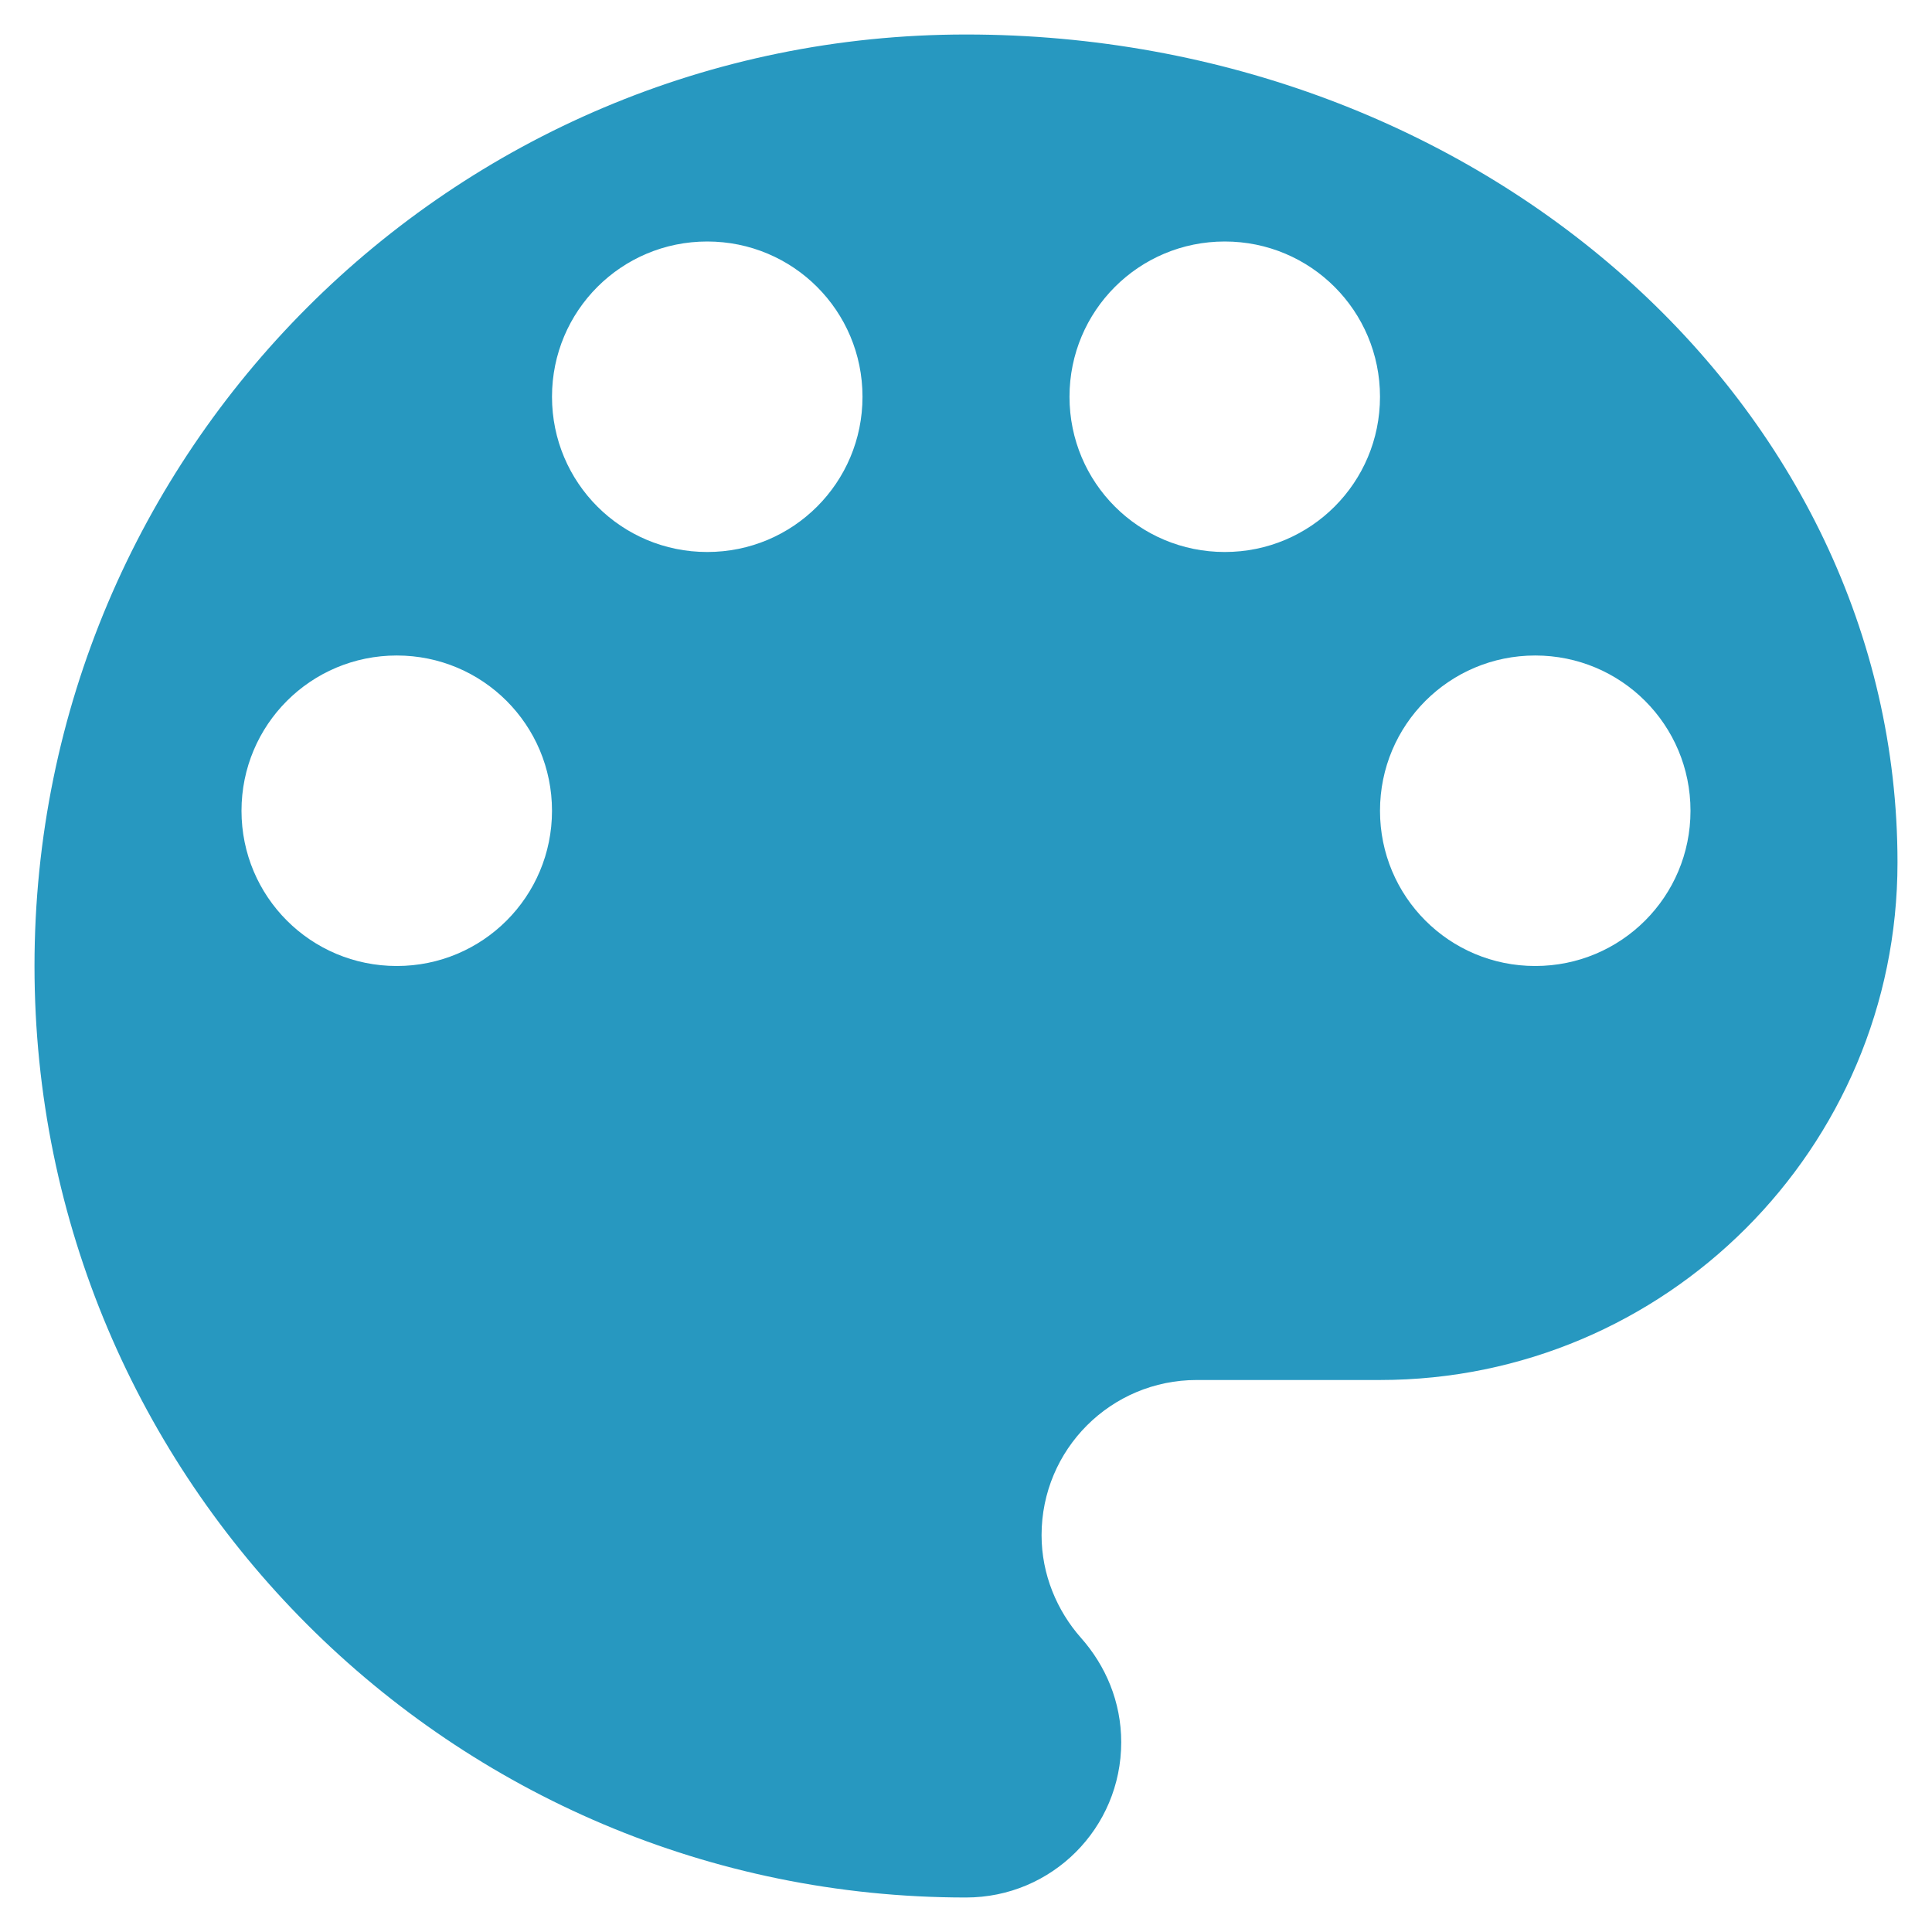
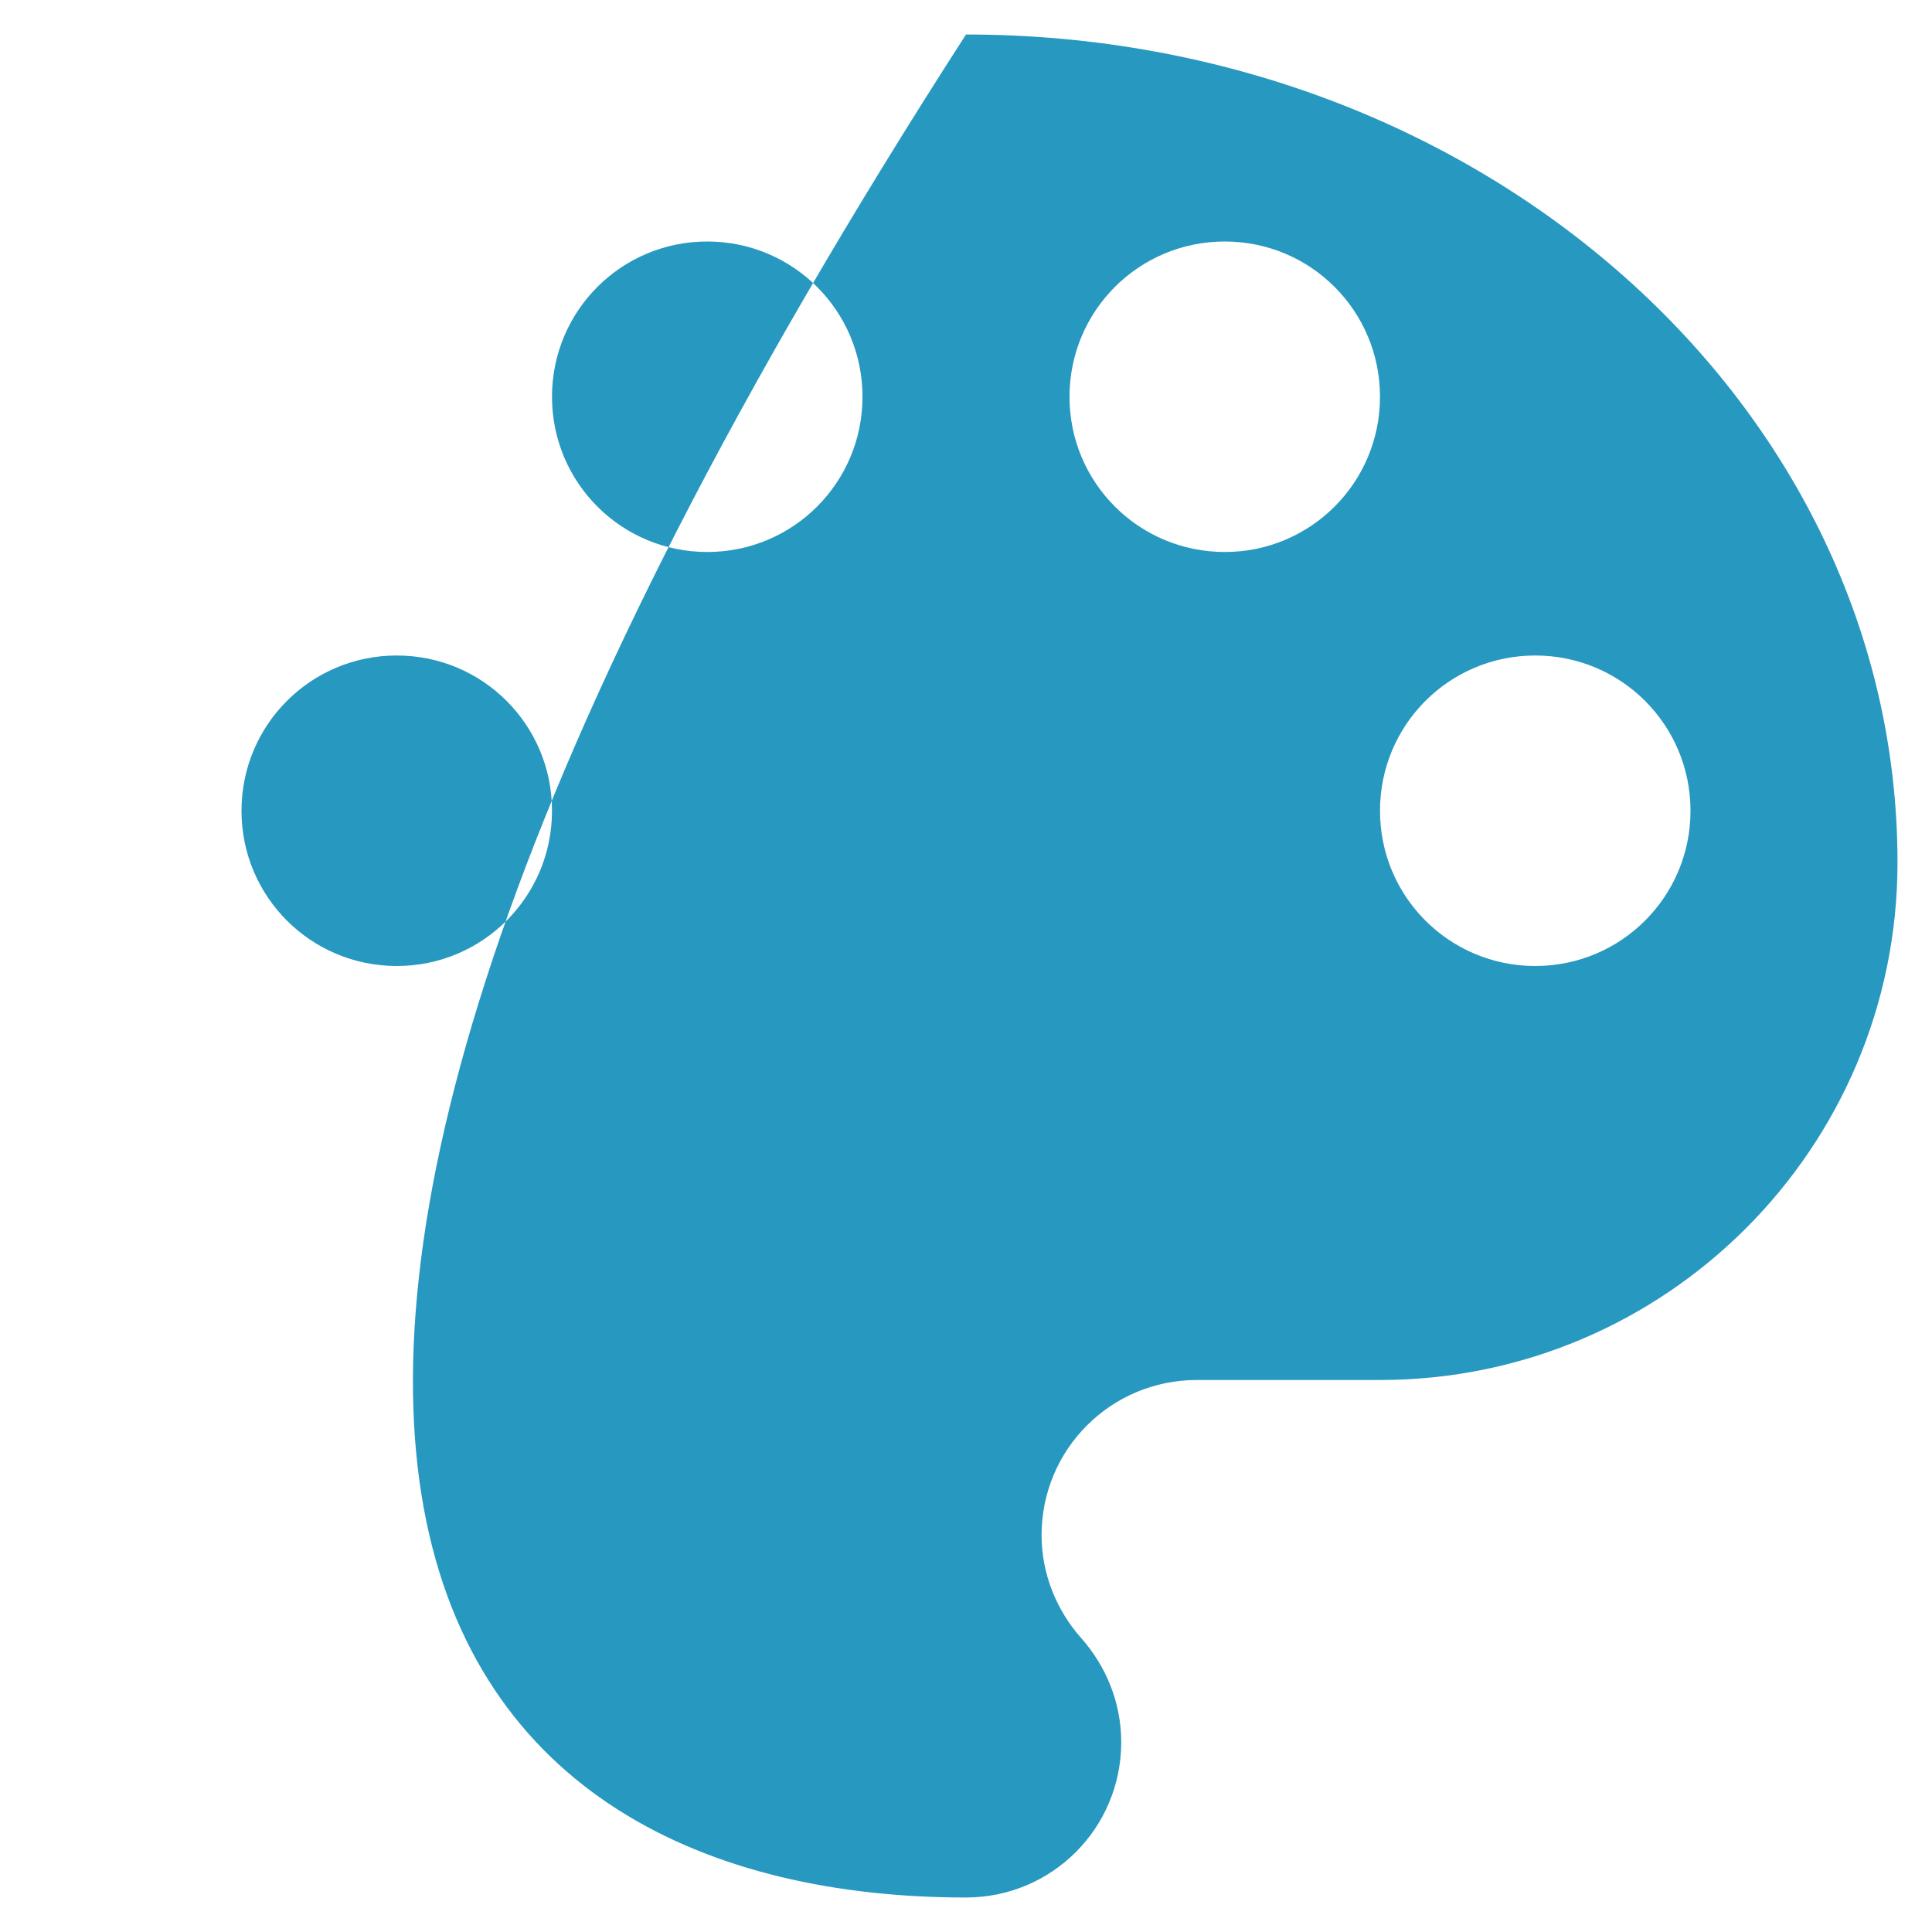
<svg xmlns="http://www.w3.org/2000/svg" width="35px" height="35px" viewBox="0 0 35 35" version="1.1">
  <title>Icons/dark/scan expense Copy 10</title>
  <desc>Created with Sketch.</desc>
  <g id="Pages-Header" stroke="none" stroke-width="1" fill="none" fill-rule="evenodd">
    <g id="Enterprise" transform="translate(-696, -4717)" fill="#2798C0" fill-rule="nonzero">
      <g id="Icons/blue/lookandfeel" transform="translate(691, 4712)">
-         <path d="M22.5,5.625 C13.181,5.625 5.625,13.181 5.625,22.5 C5.625,31.819 13.181,39.375 22.5,39.375 C24.056,39.375 25.312,38.119 25.312,36.562 C25.312,35.831 25.031,35.175 24.581,34.669 C24.15,34.181 23.869,33.525 23.869,32.812 C23.869,31.256 25.125,30 26.681,30 L30,30 C35.175,30 39.375,25.8 39.375,20.625 C39.375,12.338 31.819,5.625 22.5,5.625 Z M12.188,22.5 C10.631,22.5 9.375,21.244 9.375,19.688 C9.375,18.131 10.631,16.875 12.188,16.875 C13.744,16.875 15,18.131 15,19.688 C15,21.244 13.744,22.5 12.188,22.5 Z M17.812,15 C16.256,15 15,13.744 15,12.188 C15,10.631 16.256,9.375 17.812,9.375 C19.369,9.375 20.625,10.631 20.625,12.188 C20.625,13.744 19.369,15 17.812,15 Z M27.188,15 C25.631,15 24.375,13.744 24.375,12.188 C24.375,10.631 25.631,9.375 27.188,9.375 C28.744,9.375 30,10.631 30,12.188 C30,13.744 28.744,15 27.188,15 Z M32.812,22.5 C31.256,22.5 30,21.244 30,19.688 C30,18.131 31.256,16.875 32.812,16.875 C34.369,16.875 35.625,18.131 35.625,19.688 C35.625,21.244 34.369,22.5 32.812,22.5 Z" id="Shape" />
+         <path d="M22.5,5.625 C5.625,31.819 13.181,39.375 22.5,39.375 C24.056,39.375 25.312,38.119 25.312,36.562 C25.312,35.831 25.031,35.175 24.581,34.669 C24.15,34.181 23.869,33.525 23.869,32.812 C23.869,31.256 25.125,30 26.681,30 L30,30 C35.175,30 39.375,25.8 39.375,20.625 C39.375,12.338 31.819,5.625 22.5,5.625 Z M12.188,22.5 C10.631,22.5 9.375,21.244 9.375,19.688 C9.375,18.131 10.631,16.875 12.188,16.875 C13.744,16.875 15,18.131 15,19.688 C15,21.244 13.744,22.5 12.188,22.5 Z M17.812,15 C16.256,15 15,13.744 15,12.188 C15,10.631 16.256,9.375 17.812,9.375 C19.369,9.375 20.625,10.631 20.625,12.188 C20.625,13.744 19.369,15 17.812,15 Z M27.188,15 C25.631,15 24.375,13.744 24.375,12.188 C24.375,10.631 25.631,9.375 27.188,9.375 C28.744,9.375 30,10.631 30,12.188 C30,13.744 28.744,15 27.188,15 Z M32.812,22.5 C31.256,22.5 30,21.244 30,19.688 C30,18.131 31.256,16.875 32.812,16.875 C34.369,16.875 35.625,18.131 35.625,19.688 C35.625,21.244 34.369,22.5 32.812,22.5 Z" id="Shape" />
      </g>
    </g>
  </g>
</svg>